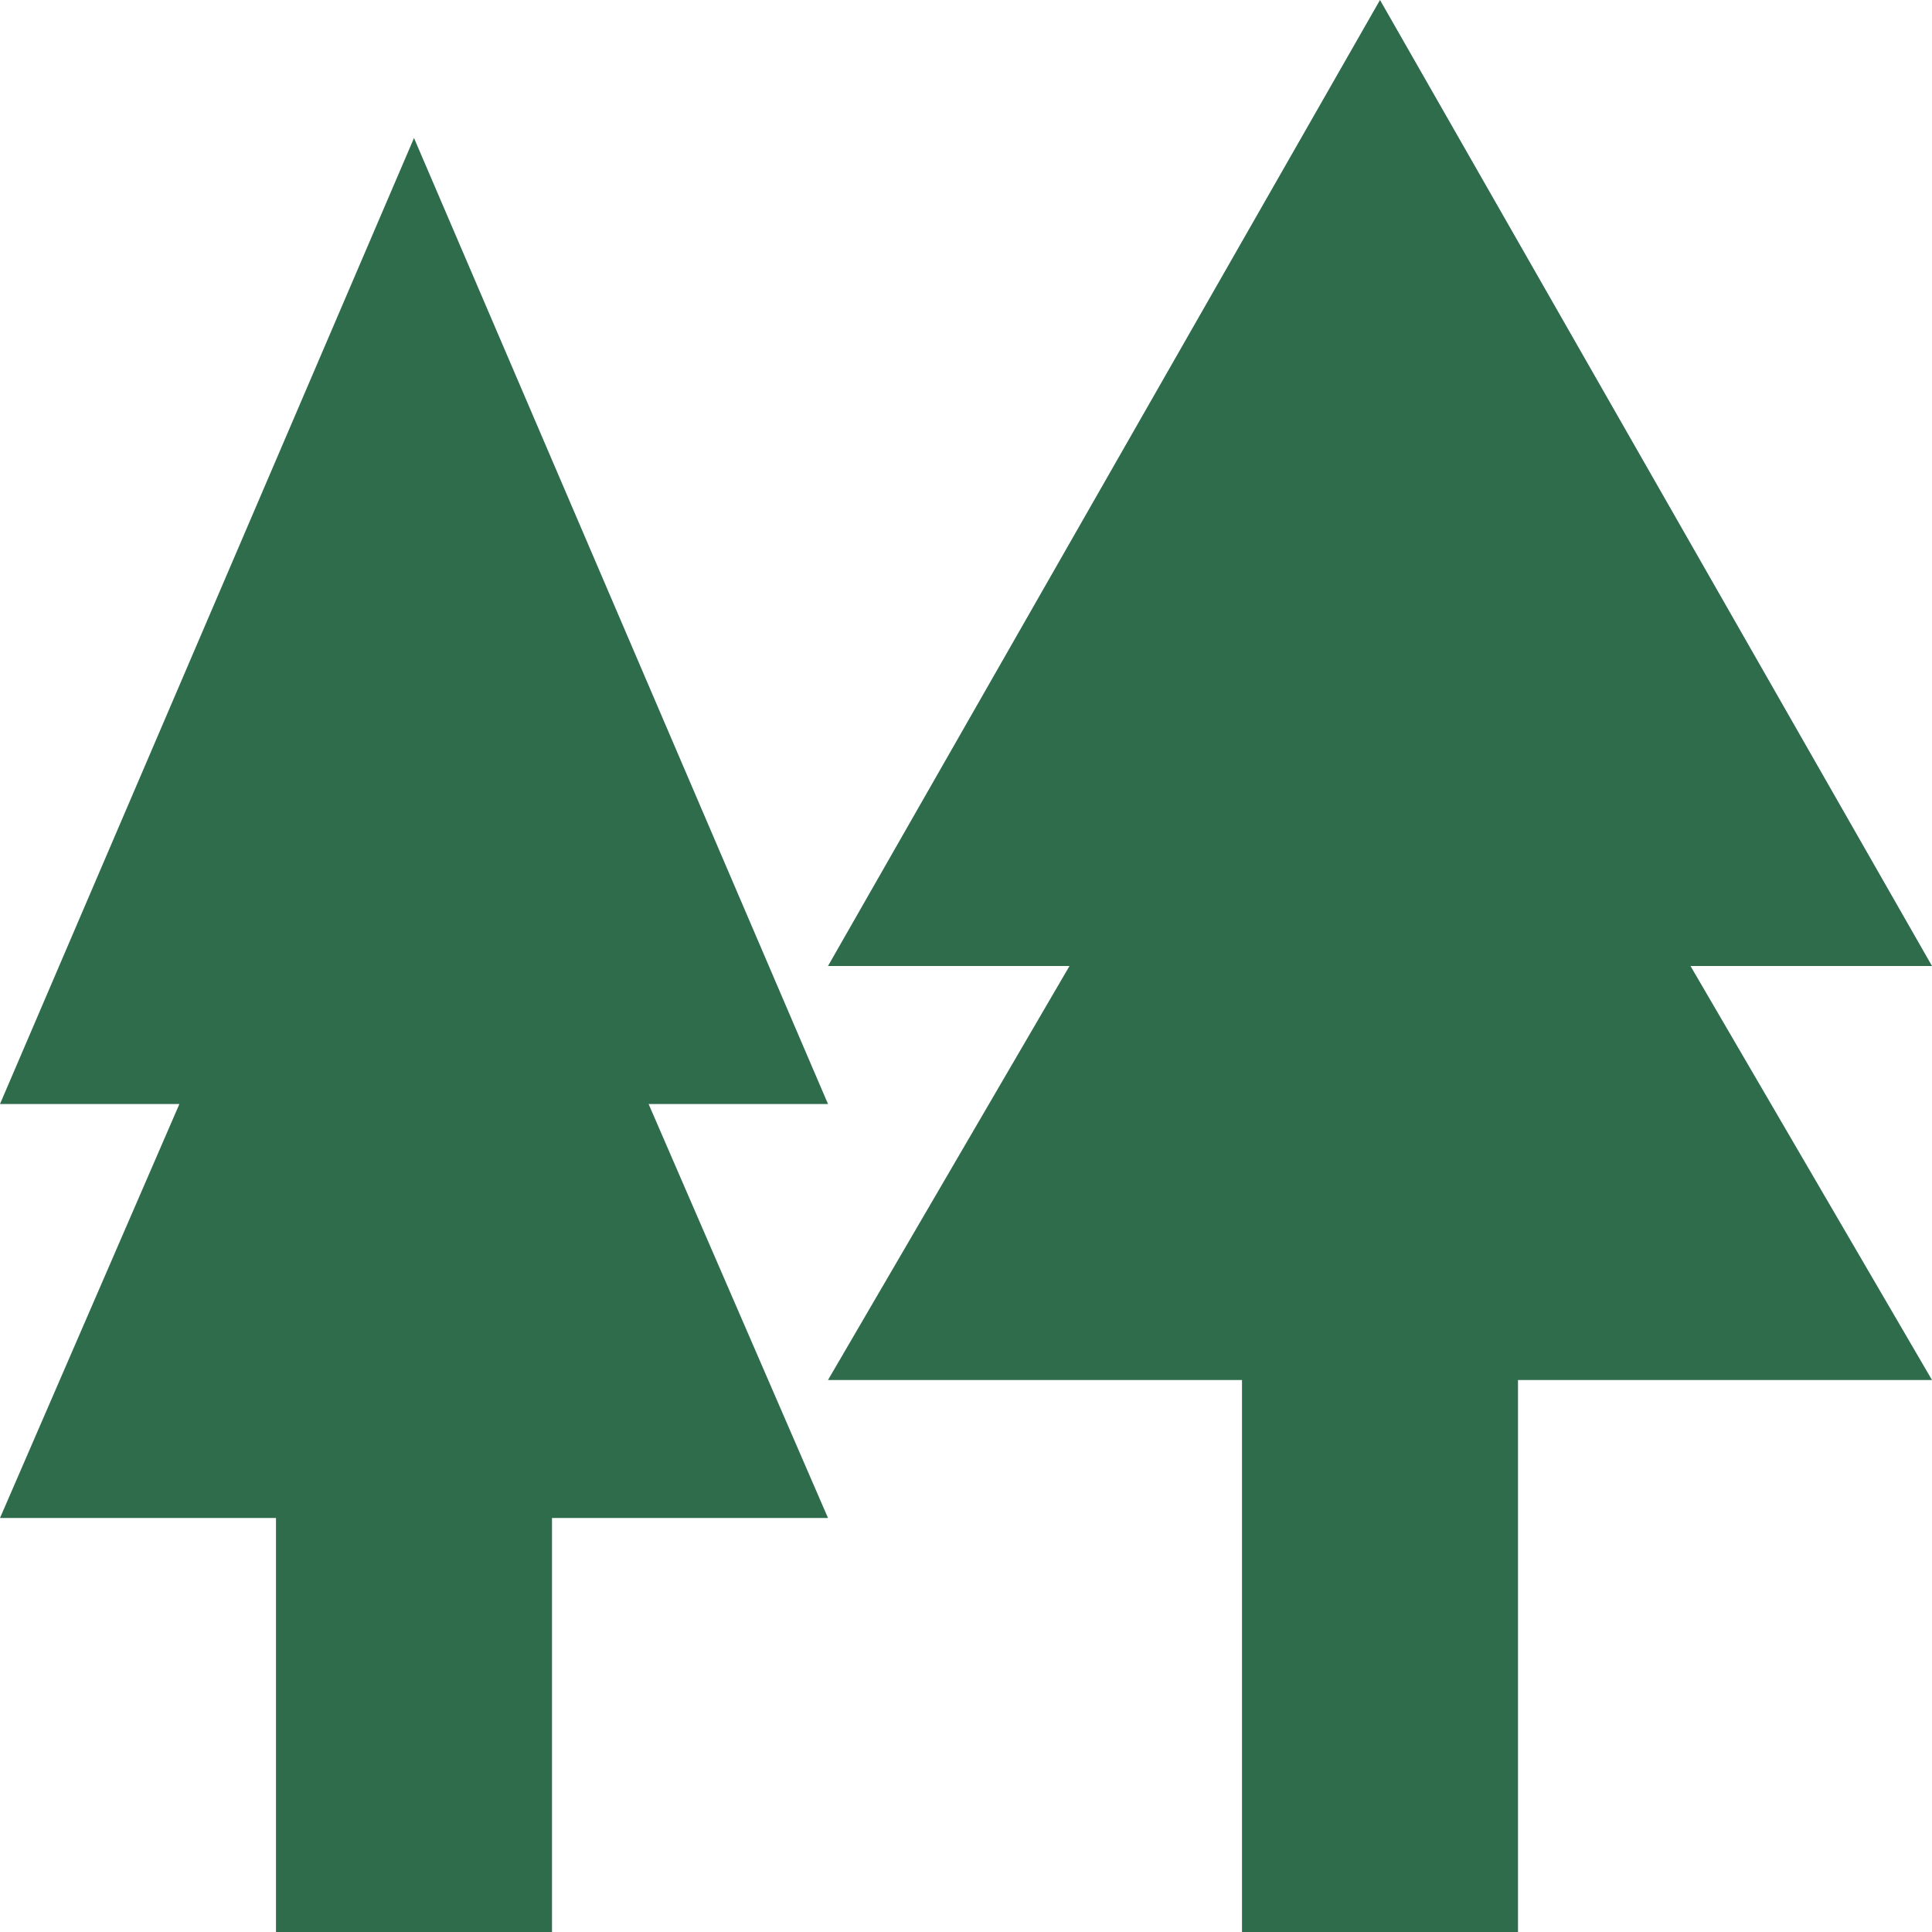
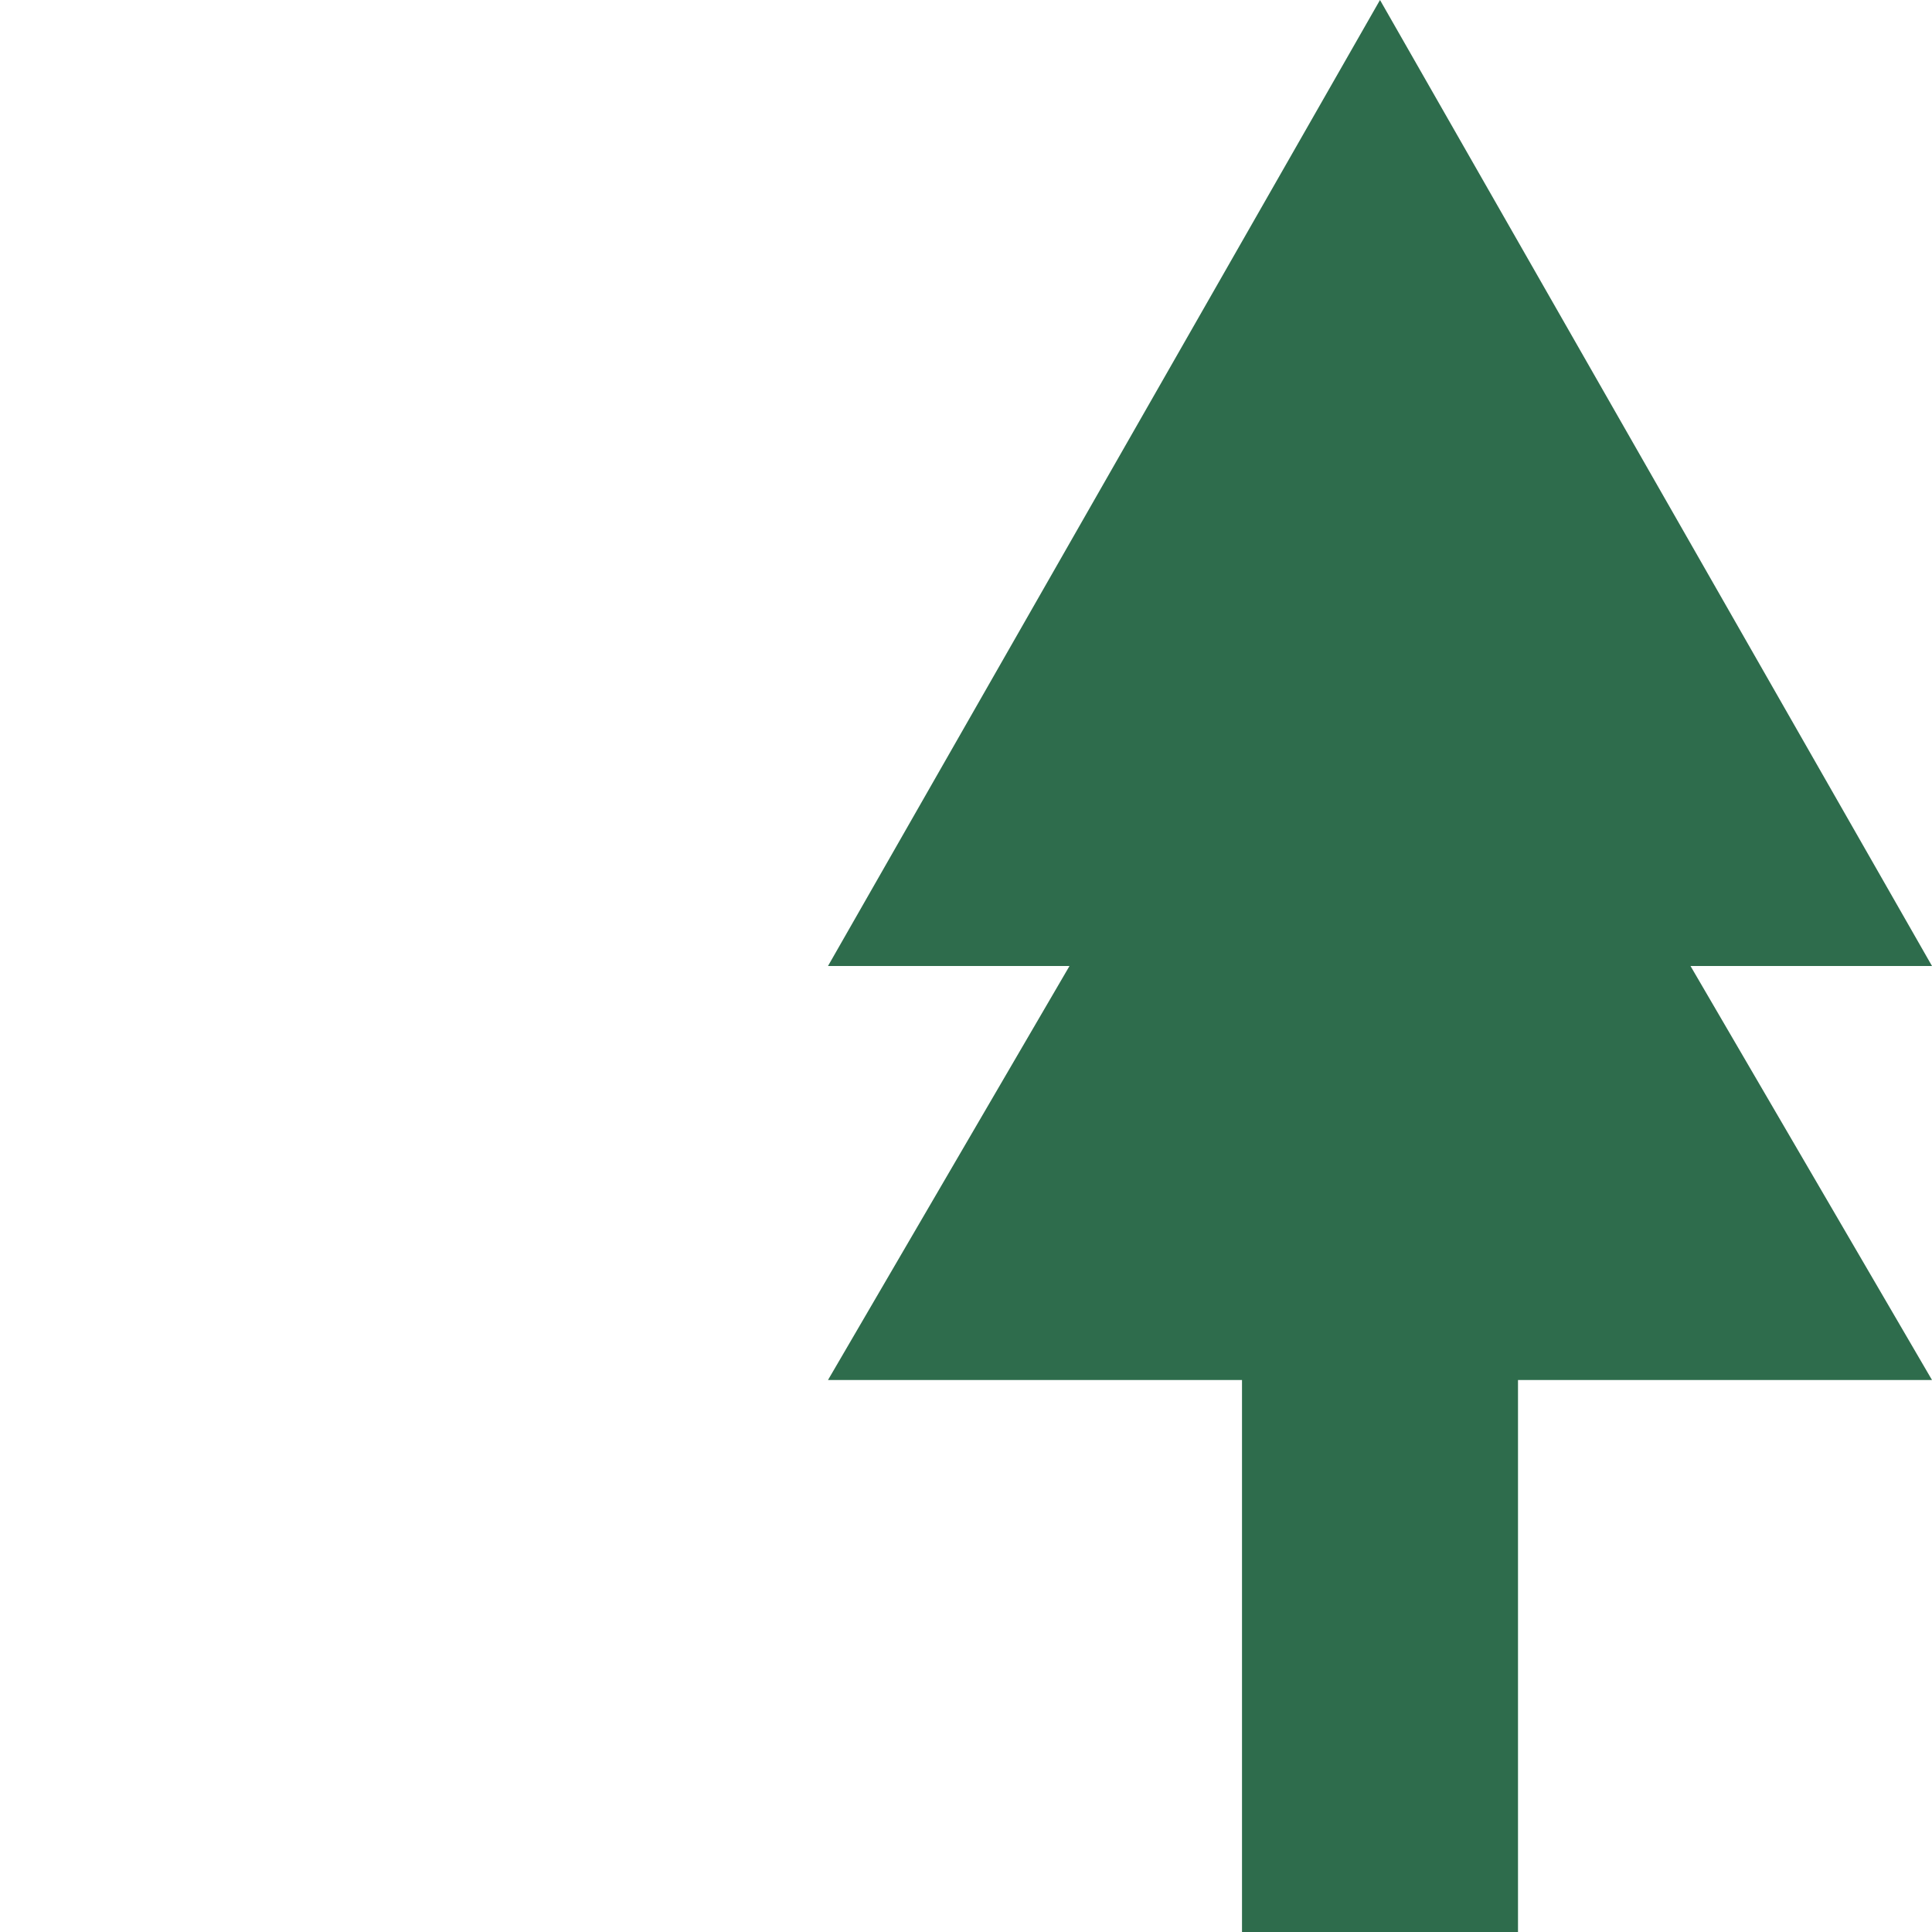
<svg xmlns="http://www.w3.org/2000/svg" version="1.1" id="レイヤー_1" x="0px" y="0px" viewBox="0 0 28 28" style="enable-background:new 0 0 28 28;" xml:space="preserve">
  <style type="text/css">
	.st0{fill:#2E6C4C;}
	.st1{display:none;}
</style>
  <g>
-     <polygon class="st0" points="9.4,16 12,16 6,2 0,16 2.6,16 0,22 4,22 4,28 8,28 8,22 12,22  " />
    <polygon class="st0" points="24.5,14 28,14 20,0 12,14 15.5,14 12,20 18,20 18,28 22,28 22,20 28,20  " />
  </g>
  <g id="_x32_px単位">
</g>
  <g id="_x31_px単位" class="st1">
</g>
</svg>